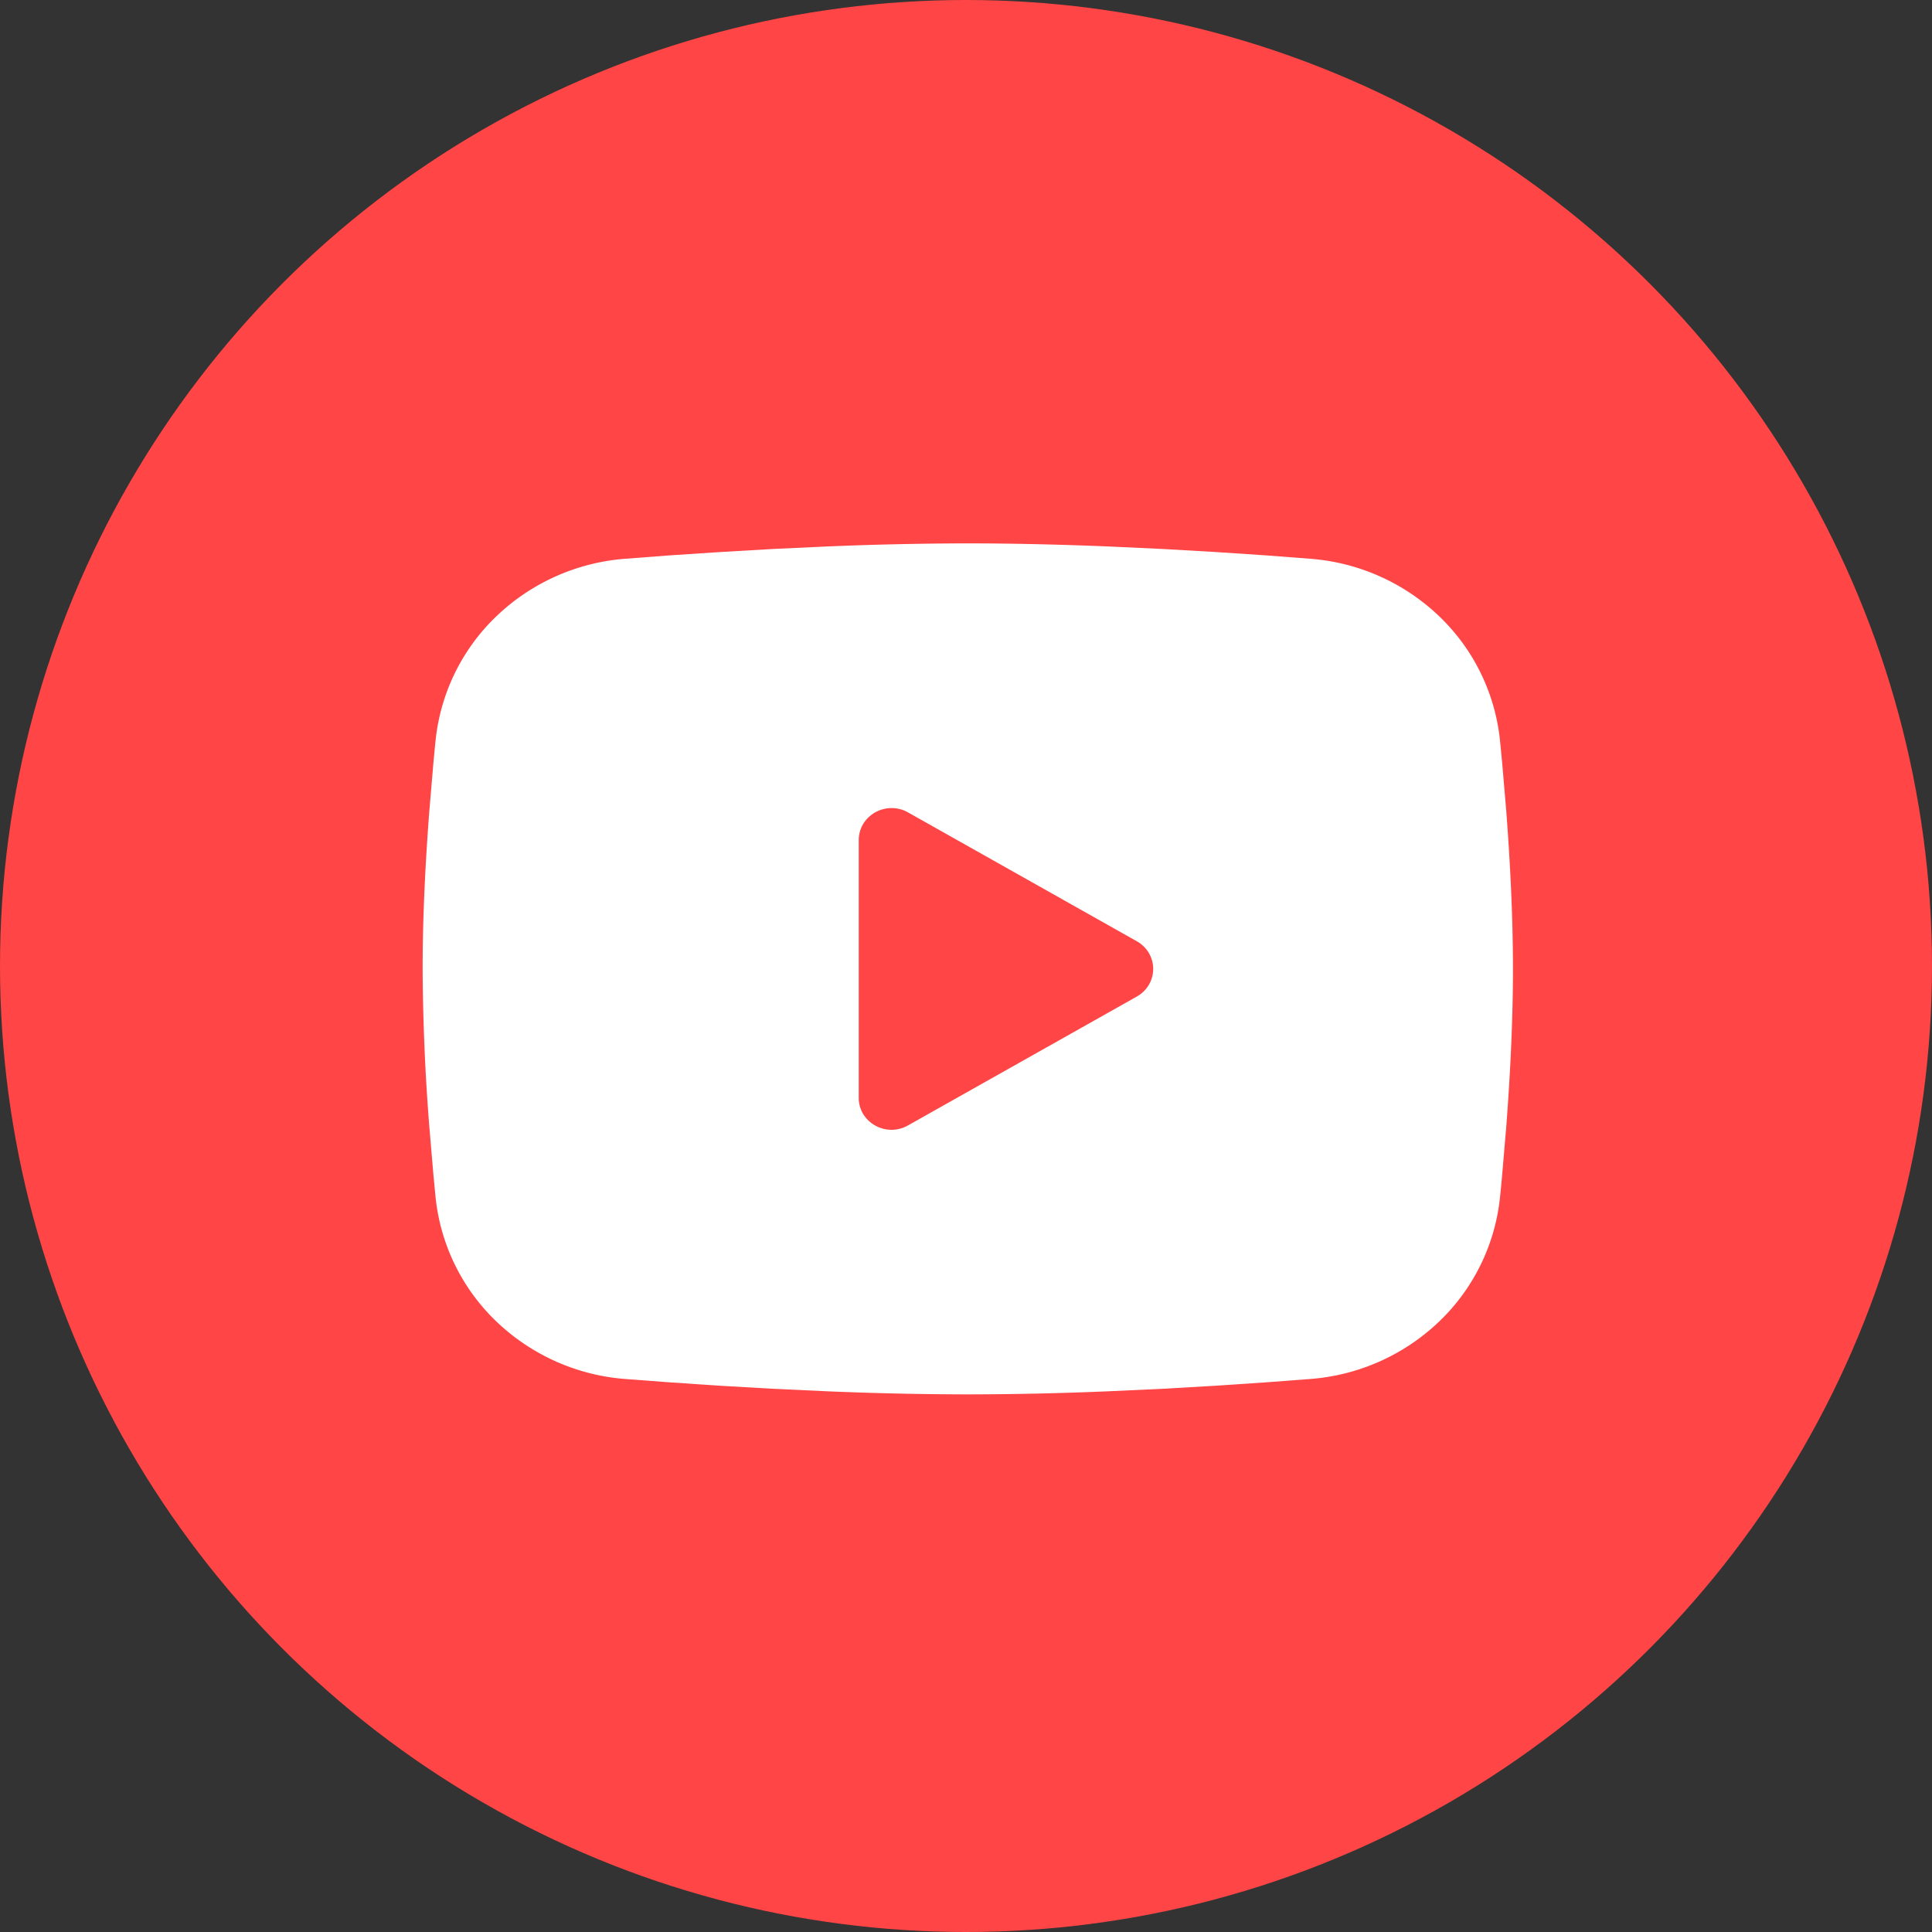
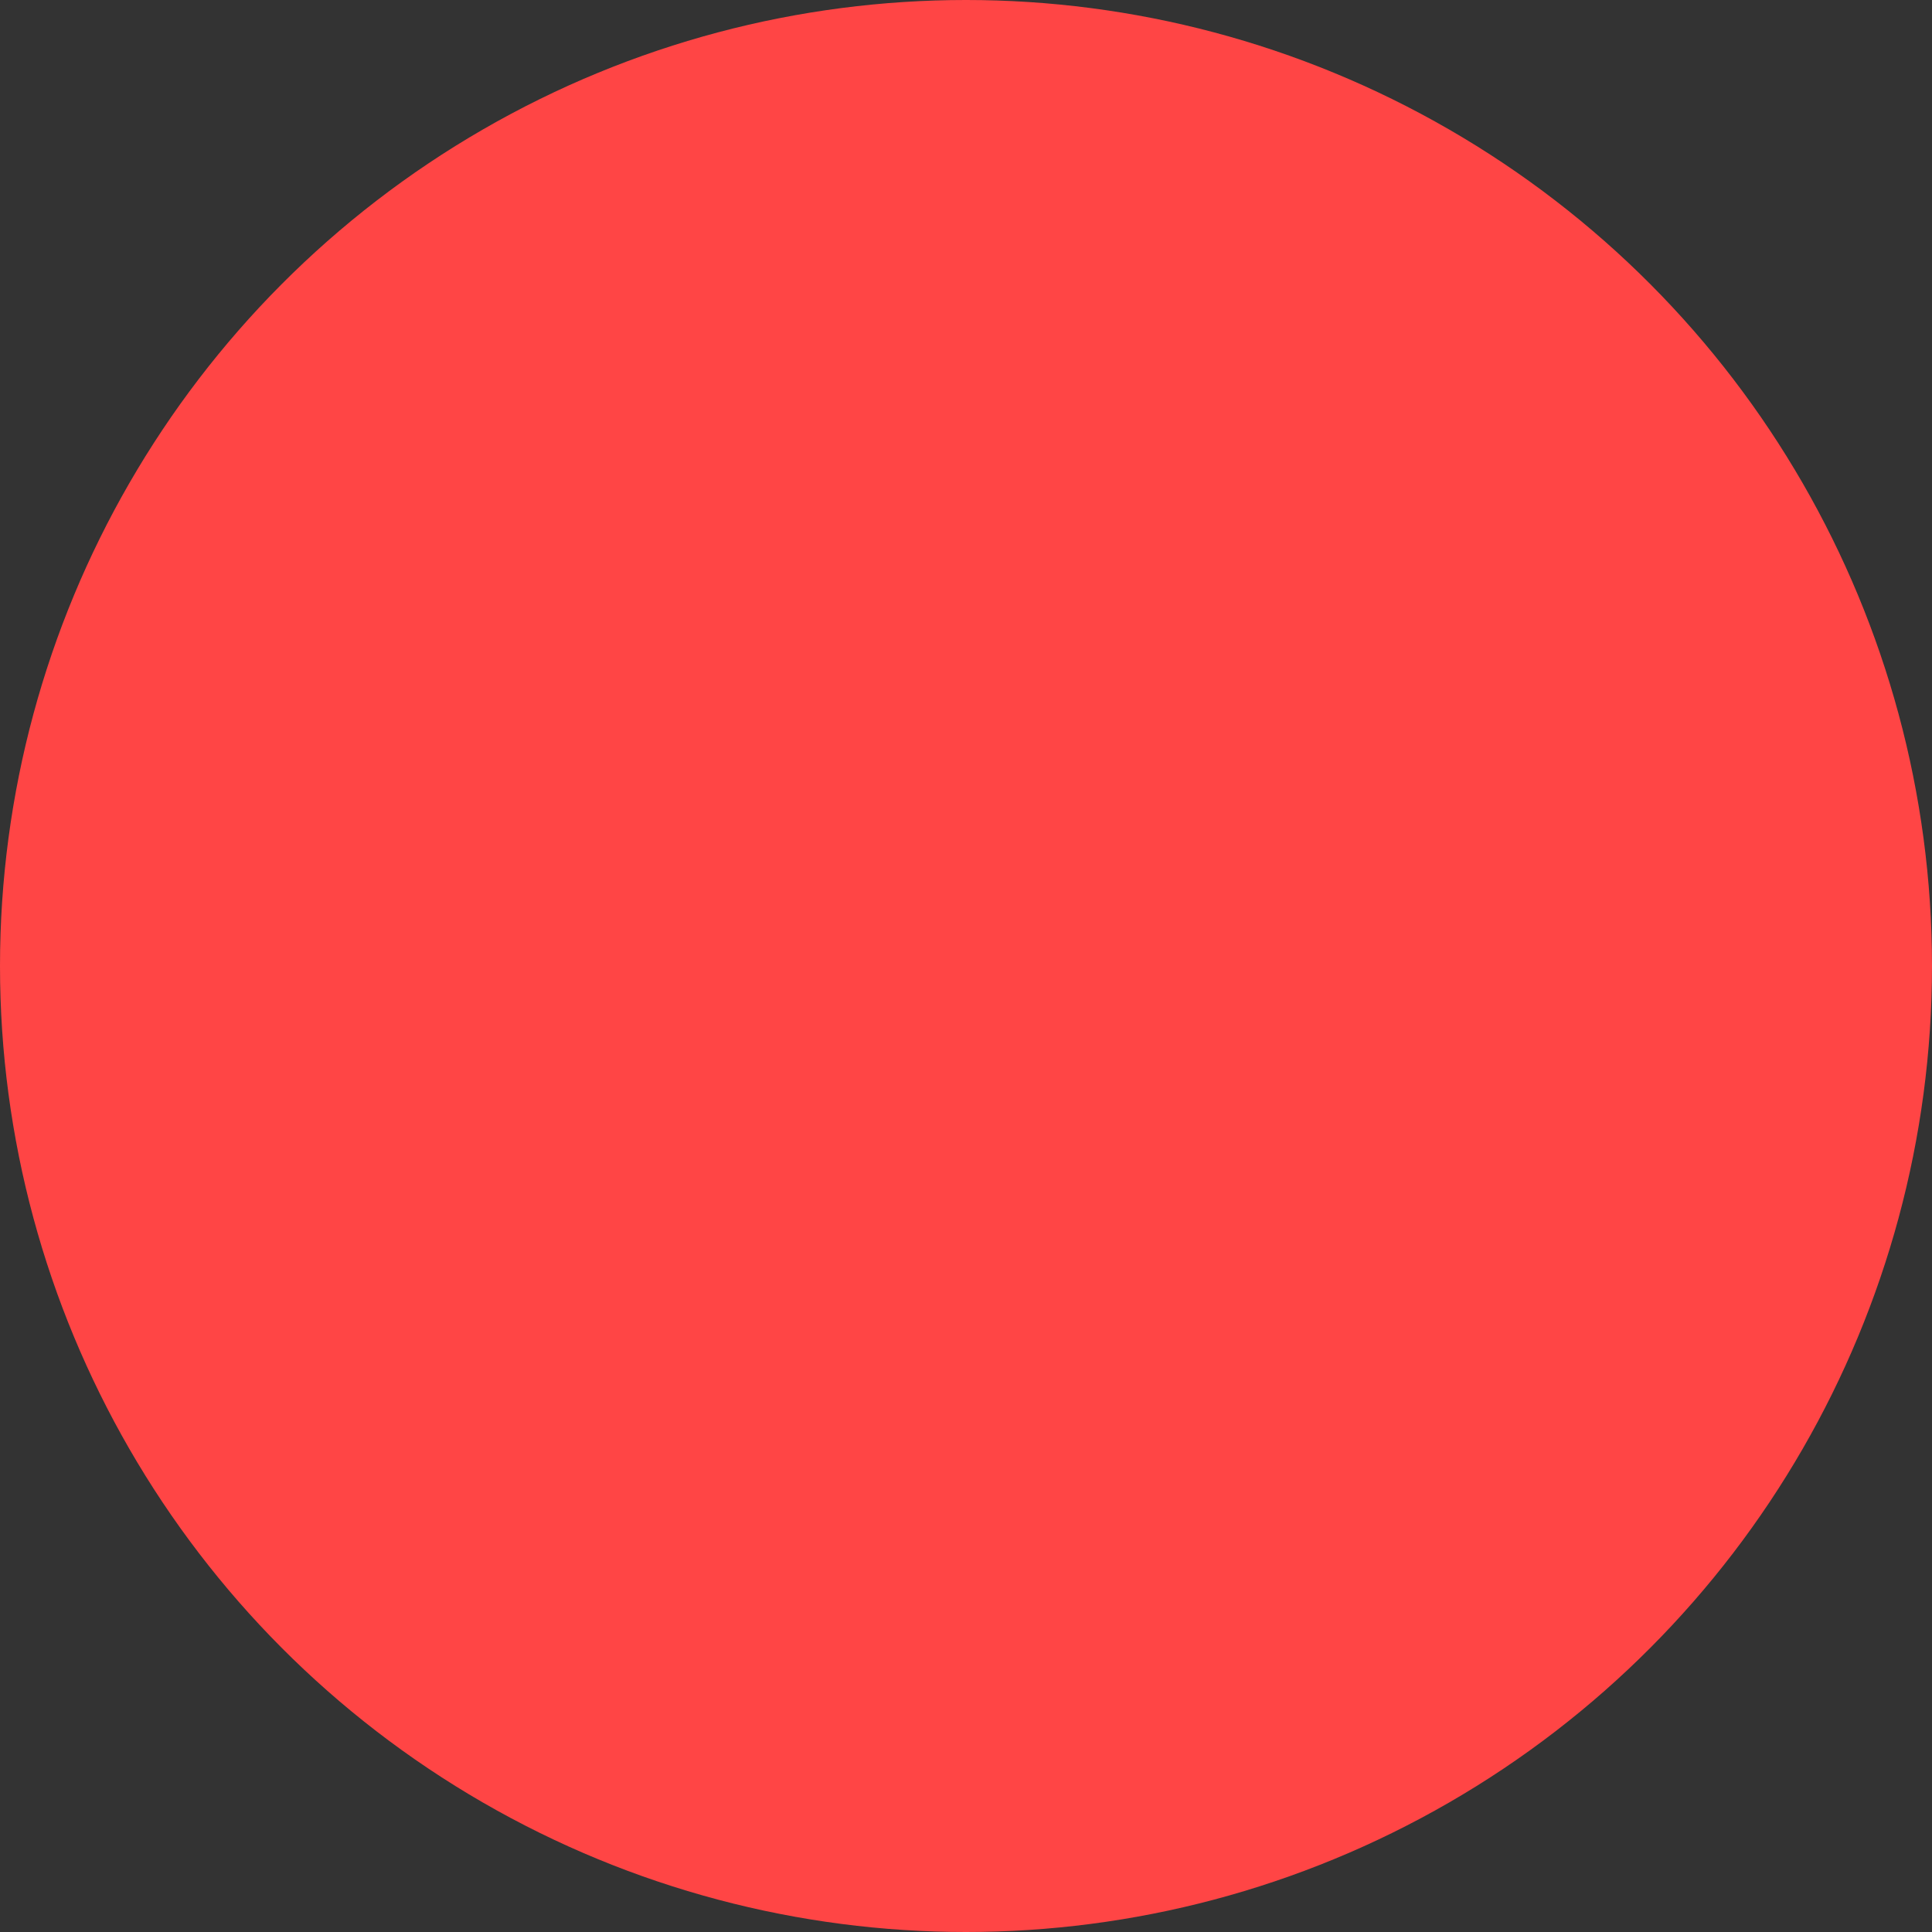
<svg xmlns="http://www.w3.org/2000/svg" width="48" height="48" fill="none">
  <rect width="100%" height="100%" fill="#333333" stroke="none" />
  <circle cx="24" cy="24" r="24" fill="#FF4545" />
-   <path fill="#fff" fill-rule="evenodd" d="M24.045 13.5c1.158 0 2.346.03 3.497.077l1.36.063 1.301.075 1.22.081 1.113.085a5.2 5.2 0 0 1 3.21 1.42 4.98 4.98 0 0 1 1.522 3.103l.054.561.102 1.203c.095 1.246.165 2.605.165 3.903 0 1.3-.07 2.658-.165 3.904l-.102 1.202q-.025.29-.054.562a4.98 4.98 0 0 1-1.522 3.103 5.2 5.2 0 0 1-3.212 1.42l-1.11.084-1.22.082-1.302.075-1.36.063a86 86 0 0 1-3.497.077 86 86 0 0 1-3.498-.077l-1.36-.063-1.301-.075-1.22-.082-1.113-.084a5.2 5.2 0 0 1-3.21-1.42 4.98 4.98 0 0 1-1.522-3.103l-.054-.562-.102-1.202a53 53 0 0 1-.165-3.904c0-1.299.07-2.657.165-3.903l.102-1.203q.026-.288.054-.561a4.98 4.98 0 0 1 1.521-3.102 5.2 5.2 0 0 1 3.21-1.421l1.112-.085 1.22-.08 1.302-.076 1.36-.063a86 86 0 0 1 3.499-.077m-2.71 7.367v6.409c0 .61.678.991 1.22.687l5.689-3.204a.8.8 0 0 0 .298-.29.78.78 0 0 0 0-.794.8.8 0 0 0-.299-.29l-5.688-3.204a.83.83 0 0 0-1.11.29.8.8 0 0 0-.11.397z" clip-rule="evenodd" />
</svg>